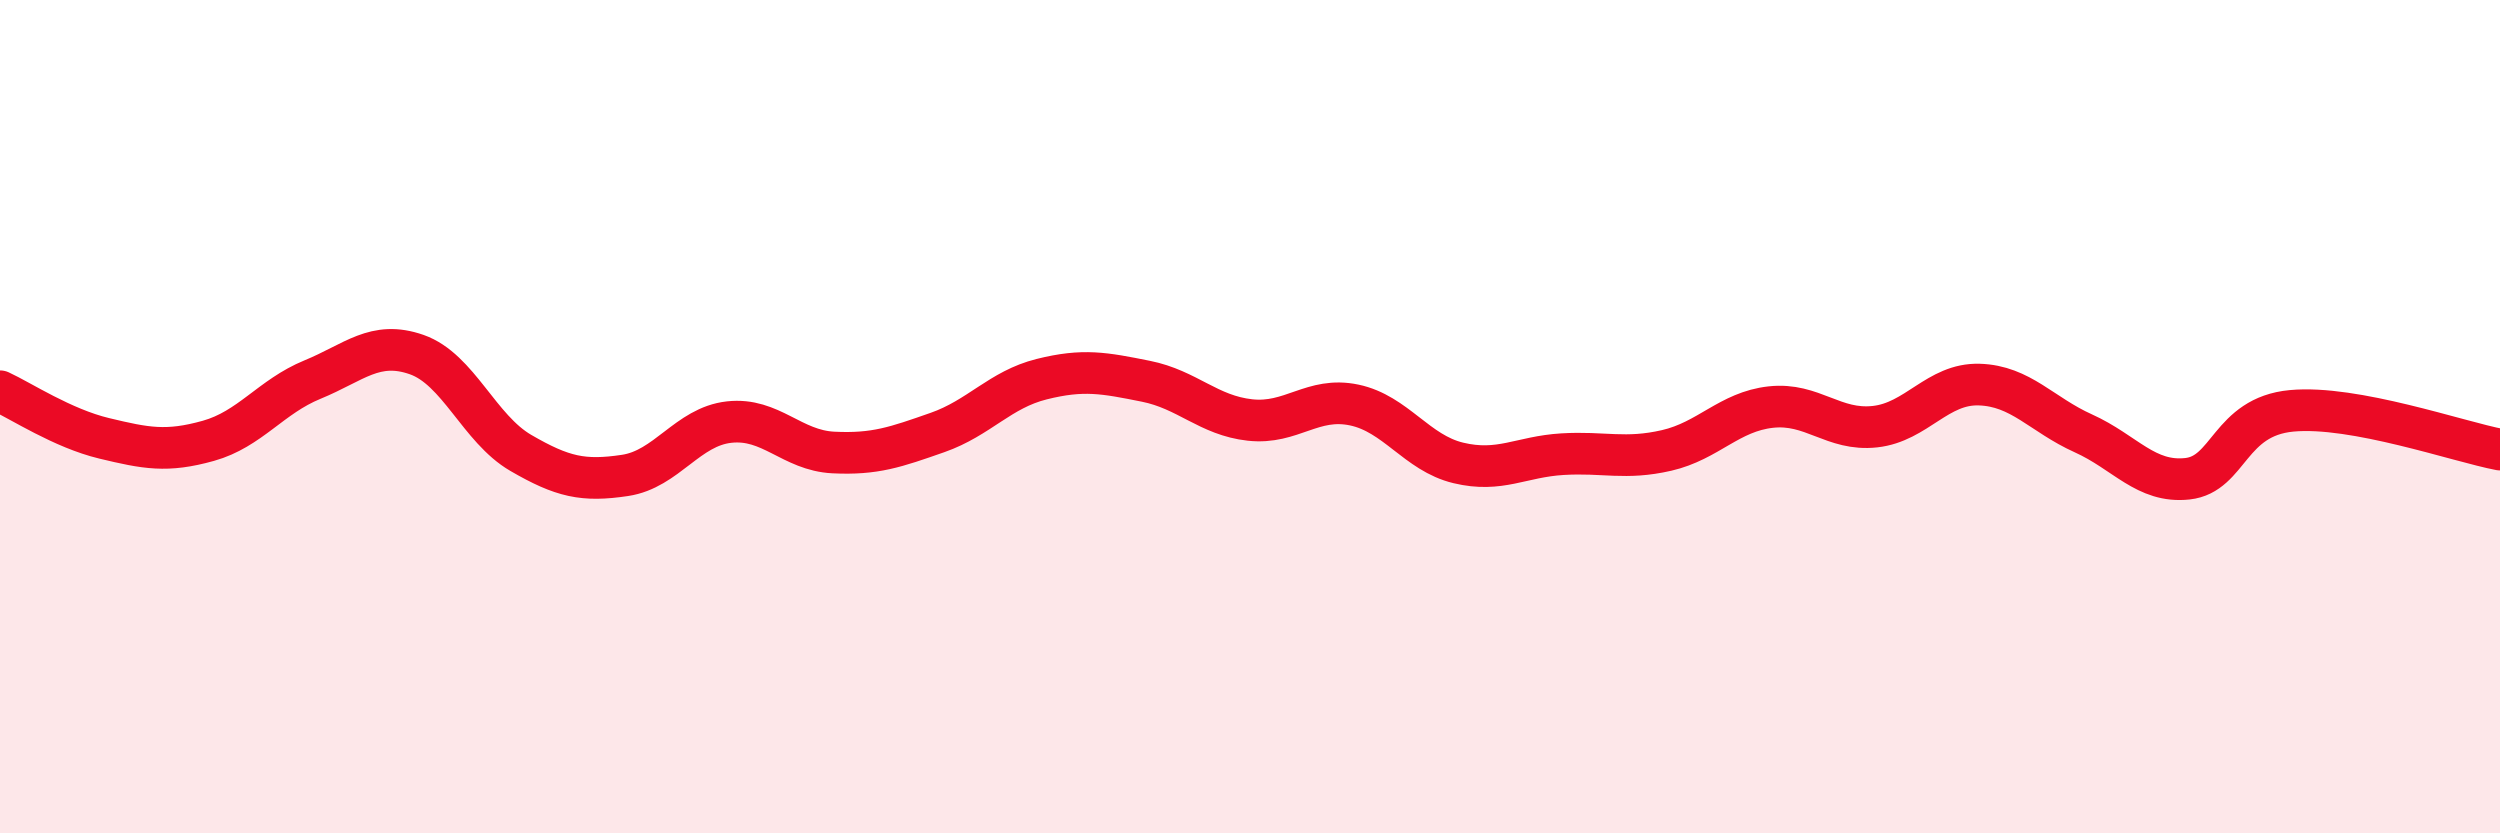
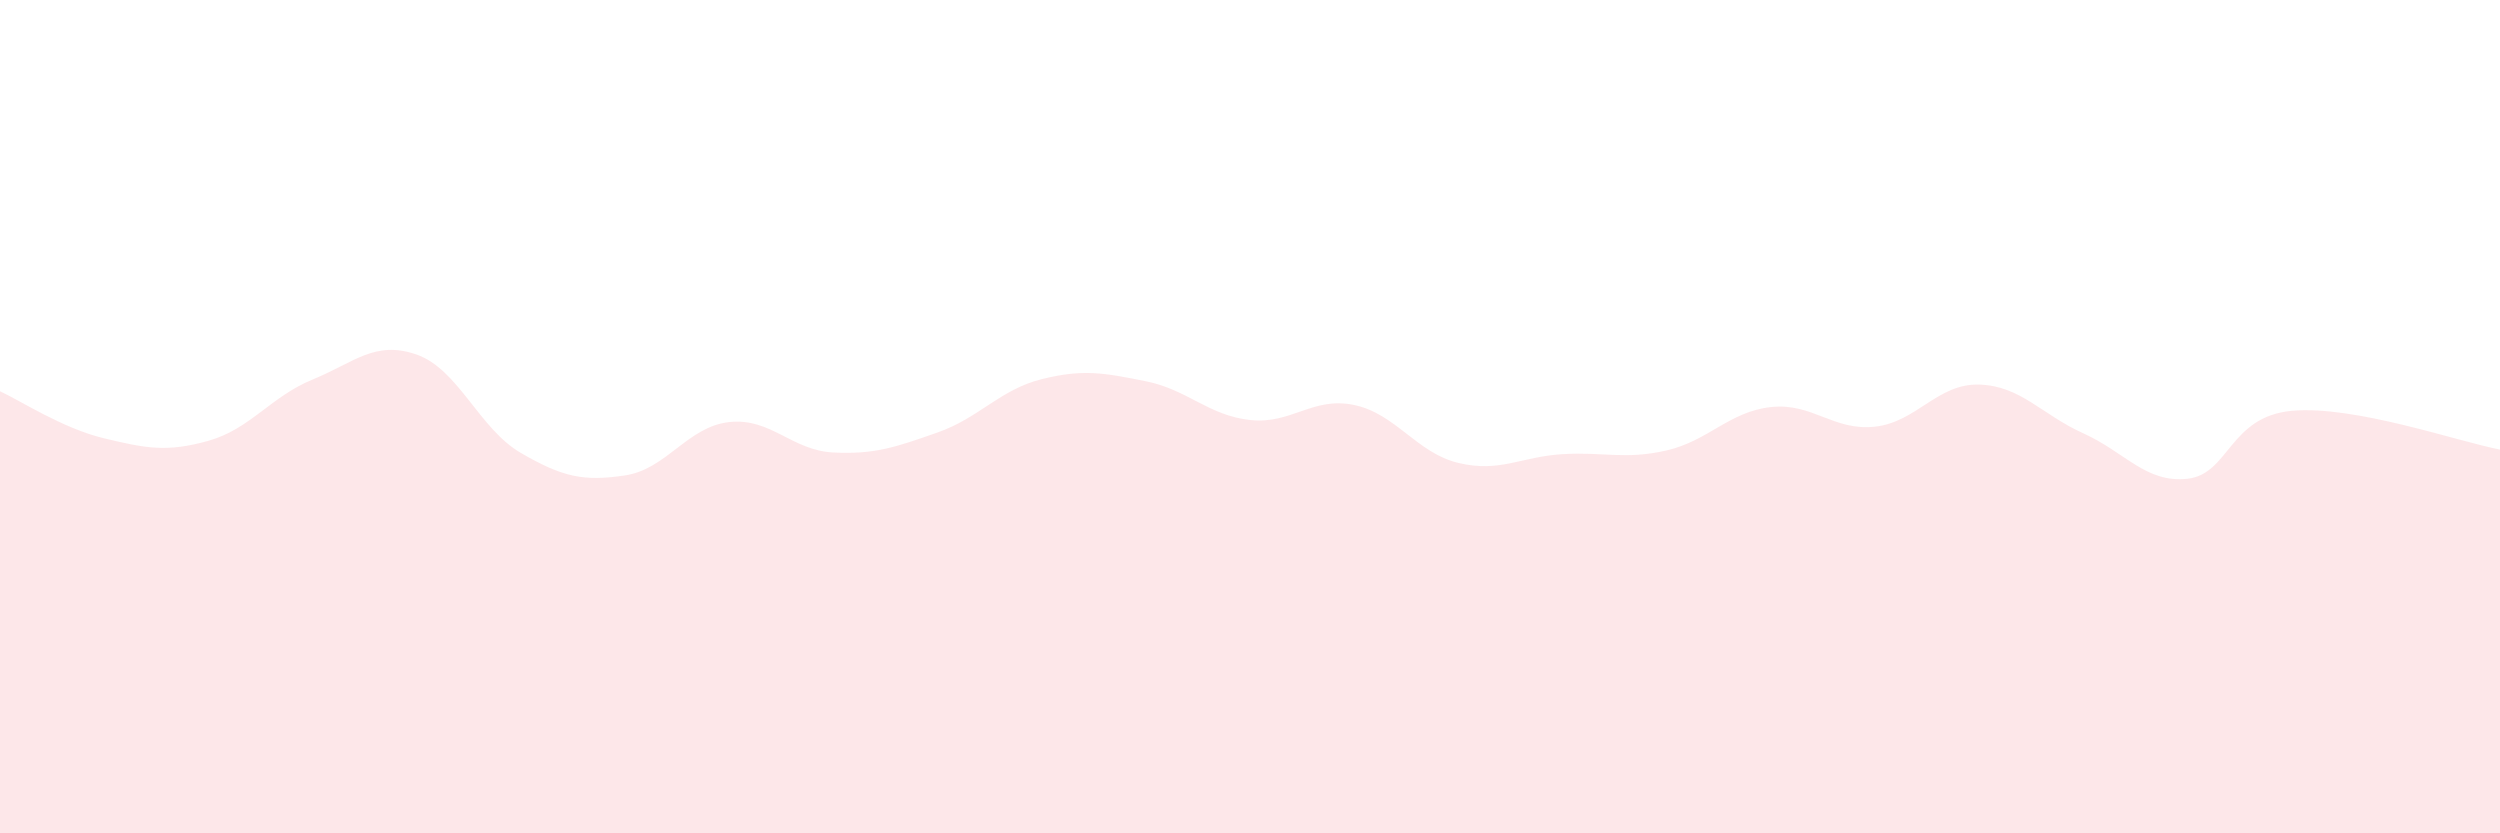
<svg xmlns="http://www.w3.org/2000/svg" width="60" height="20" viewBox="0 0 60 20">
  <path d="M 0,9.39 C 0.5,9.62 1.5,10.28 2.5,10.52 C 3.5,10.76 4,10.86 5,10.58 C 6,10.3 6.5,9.52 7.5,9.11 C 8.5,8.7 9,8.16 10,8.51 C 11,8.86 11.5,10.29 12.5,10.87 C 13.5,11.45 14,11.56 15,11.41 C 16,11.26 16.5,10.24 17.5,10.13 C 18.5,10.02 19,10.81 20,10.86 C 21,10.91 21.5,10.73 22.5,10.38 C 23.5,10.03 24,9.35 25,9.1 C 26,8.85 26.5,8.95 27.5,9.15 C 28.5,9.35 29,9.97 30,10.08 C 31,10.19 31.5,9.51 32.5,9.72 C 33.5,9.93 34,10.87 35,11.11 C 36,11.35 36.5,10.96 37.5,10.9 C 38.5,10.84 39,11.04 40,10.81 C 41,10.58 41.5,9.88 42.5,9.77 C 43.5,9.66 44,10.35 45,10.24 C 46,10.13 46.5,9.2 47.5,9.23 C 48.5,9.26 49,9.95 50,10.4 C 51,10.85 51.5,11.6 52.5,11.49 C 53.5,11.38 53.5,10 55,9.86 C 56.5,9.72 59,10.6 60,10.79L60 20L0 20Z" fill="#EB0A25" opacity="0.1" stroke-linecap="round" stroke-linejoin="round" />
-   <path d="M 0,9.39 C 0.5,9.62 1.5,10.28 2.5,10.52 C 3.5,10.76 4,10.86 5,10.58 C 6,10.3 6.5,9.52 7.5,9.11 C 8.5,8.7 9,8.16 10,8.51 C 11,8.86 11.5,10.29 12.5,10.87 C 13.5,11.45 14,11.56 15,11.41 C 16,11.26 16.5,10.24 17.5,10.13 C 18.5,10.02 19,10.81 20,10.86 C 21,10.91 21.5,10.73 22.5,10.38 C 23.5,10.03 24,9.35 25,9.1 C 26,8.85 26.5,8.95 27.5,9.15 C 28.5,9.35 29,9.97 30,10.08 C 31,10.19 31.5,9.51 32.5,9.72 C 33.5,9.93 34,10.87 35,11.11 C 36,11.35 36.5,10.96 37.5,10.9 C 38.5,10.84 39,11.04 40,10.81 C 41,10.58 41.5,9.88 42.5,9.77 C 43.5,9.66 44,10.35 45,10.24 C 46,10.13 46.5,9.2 47.5,9.23 C 48.5,9.26 49,9.95 50,10.4 C 51,10.85 51.5,11.6 52.5,11.49 C 53.5,11.38 53.5,10 55,9.86 C 56.5,9.72 59,10.6 60,10.79" stroke="#EB0A25" stroke-width="1" fill="none" stroke-linecap="round" stroke-linejoin="round" />
</svg>